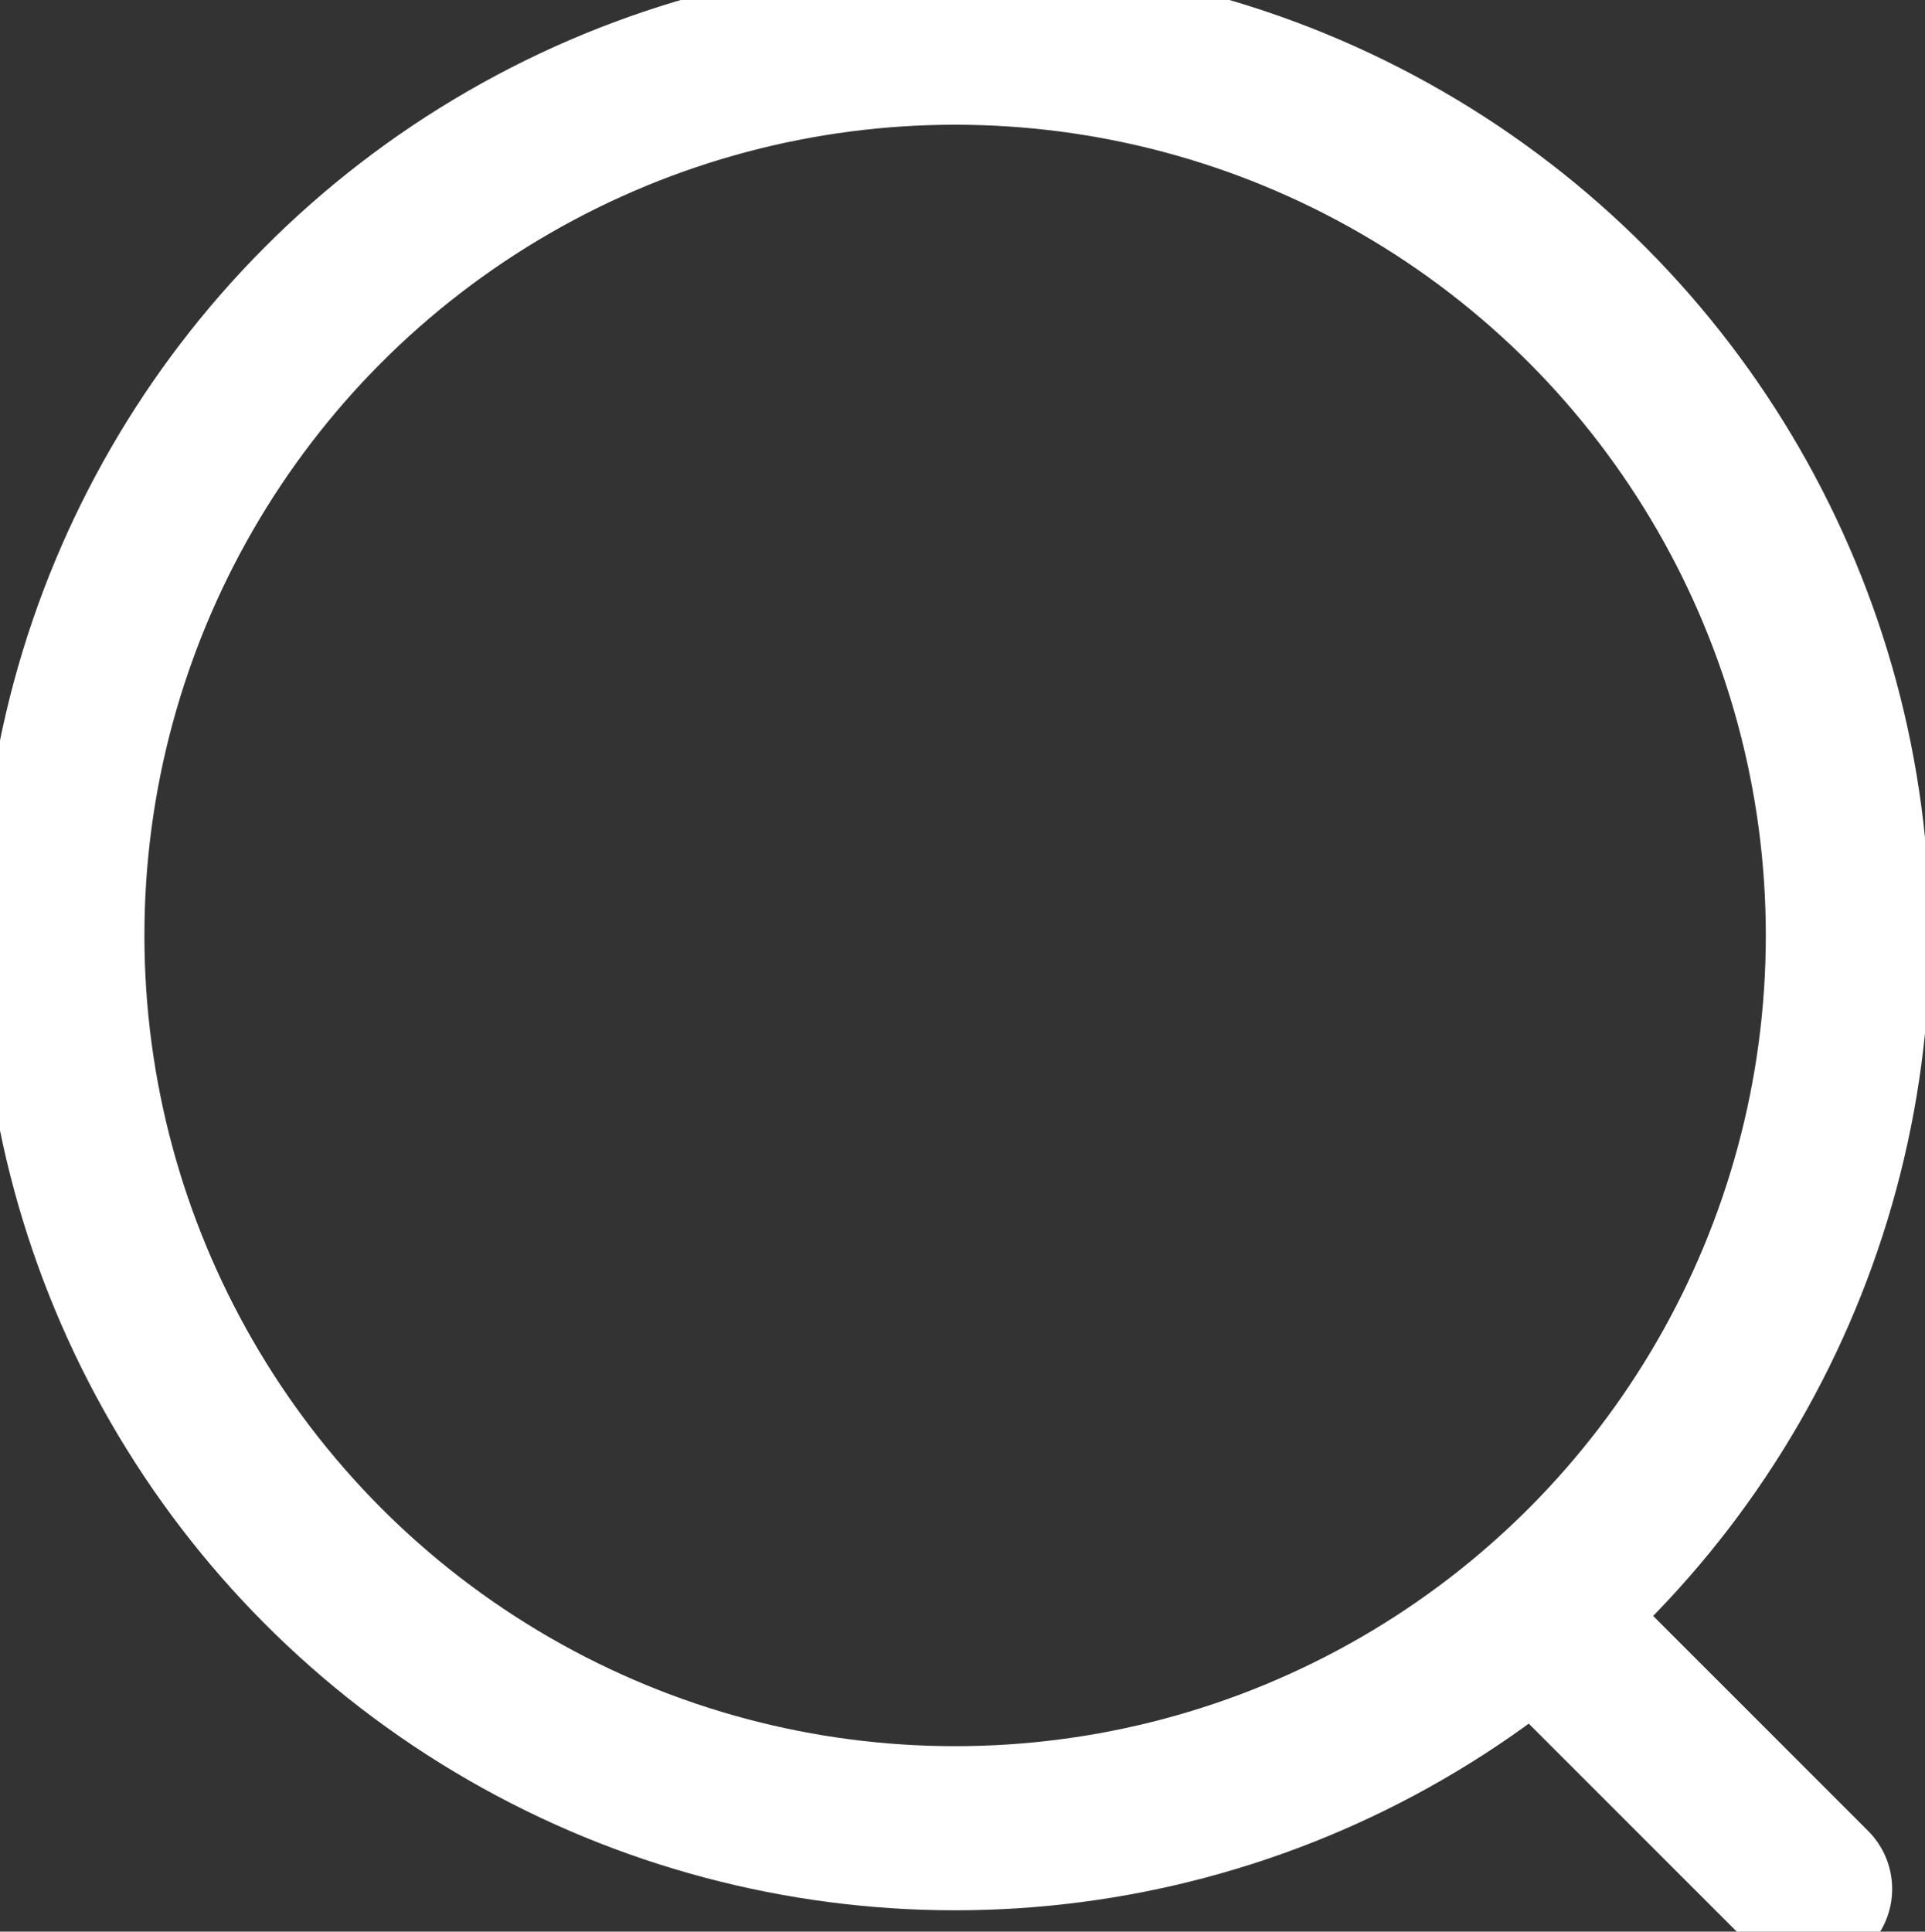
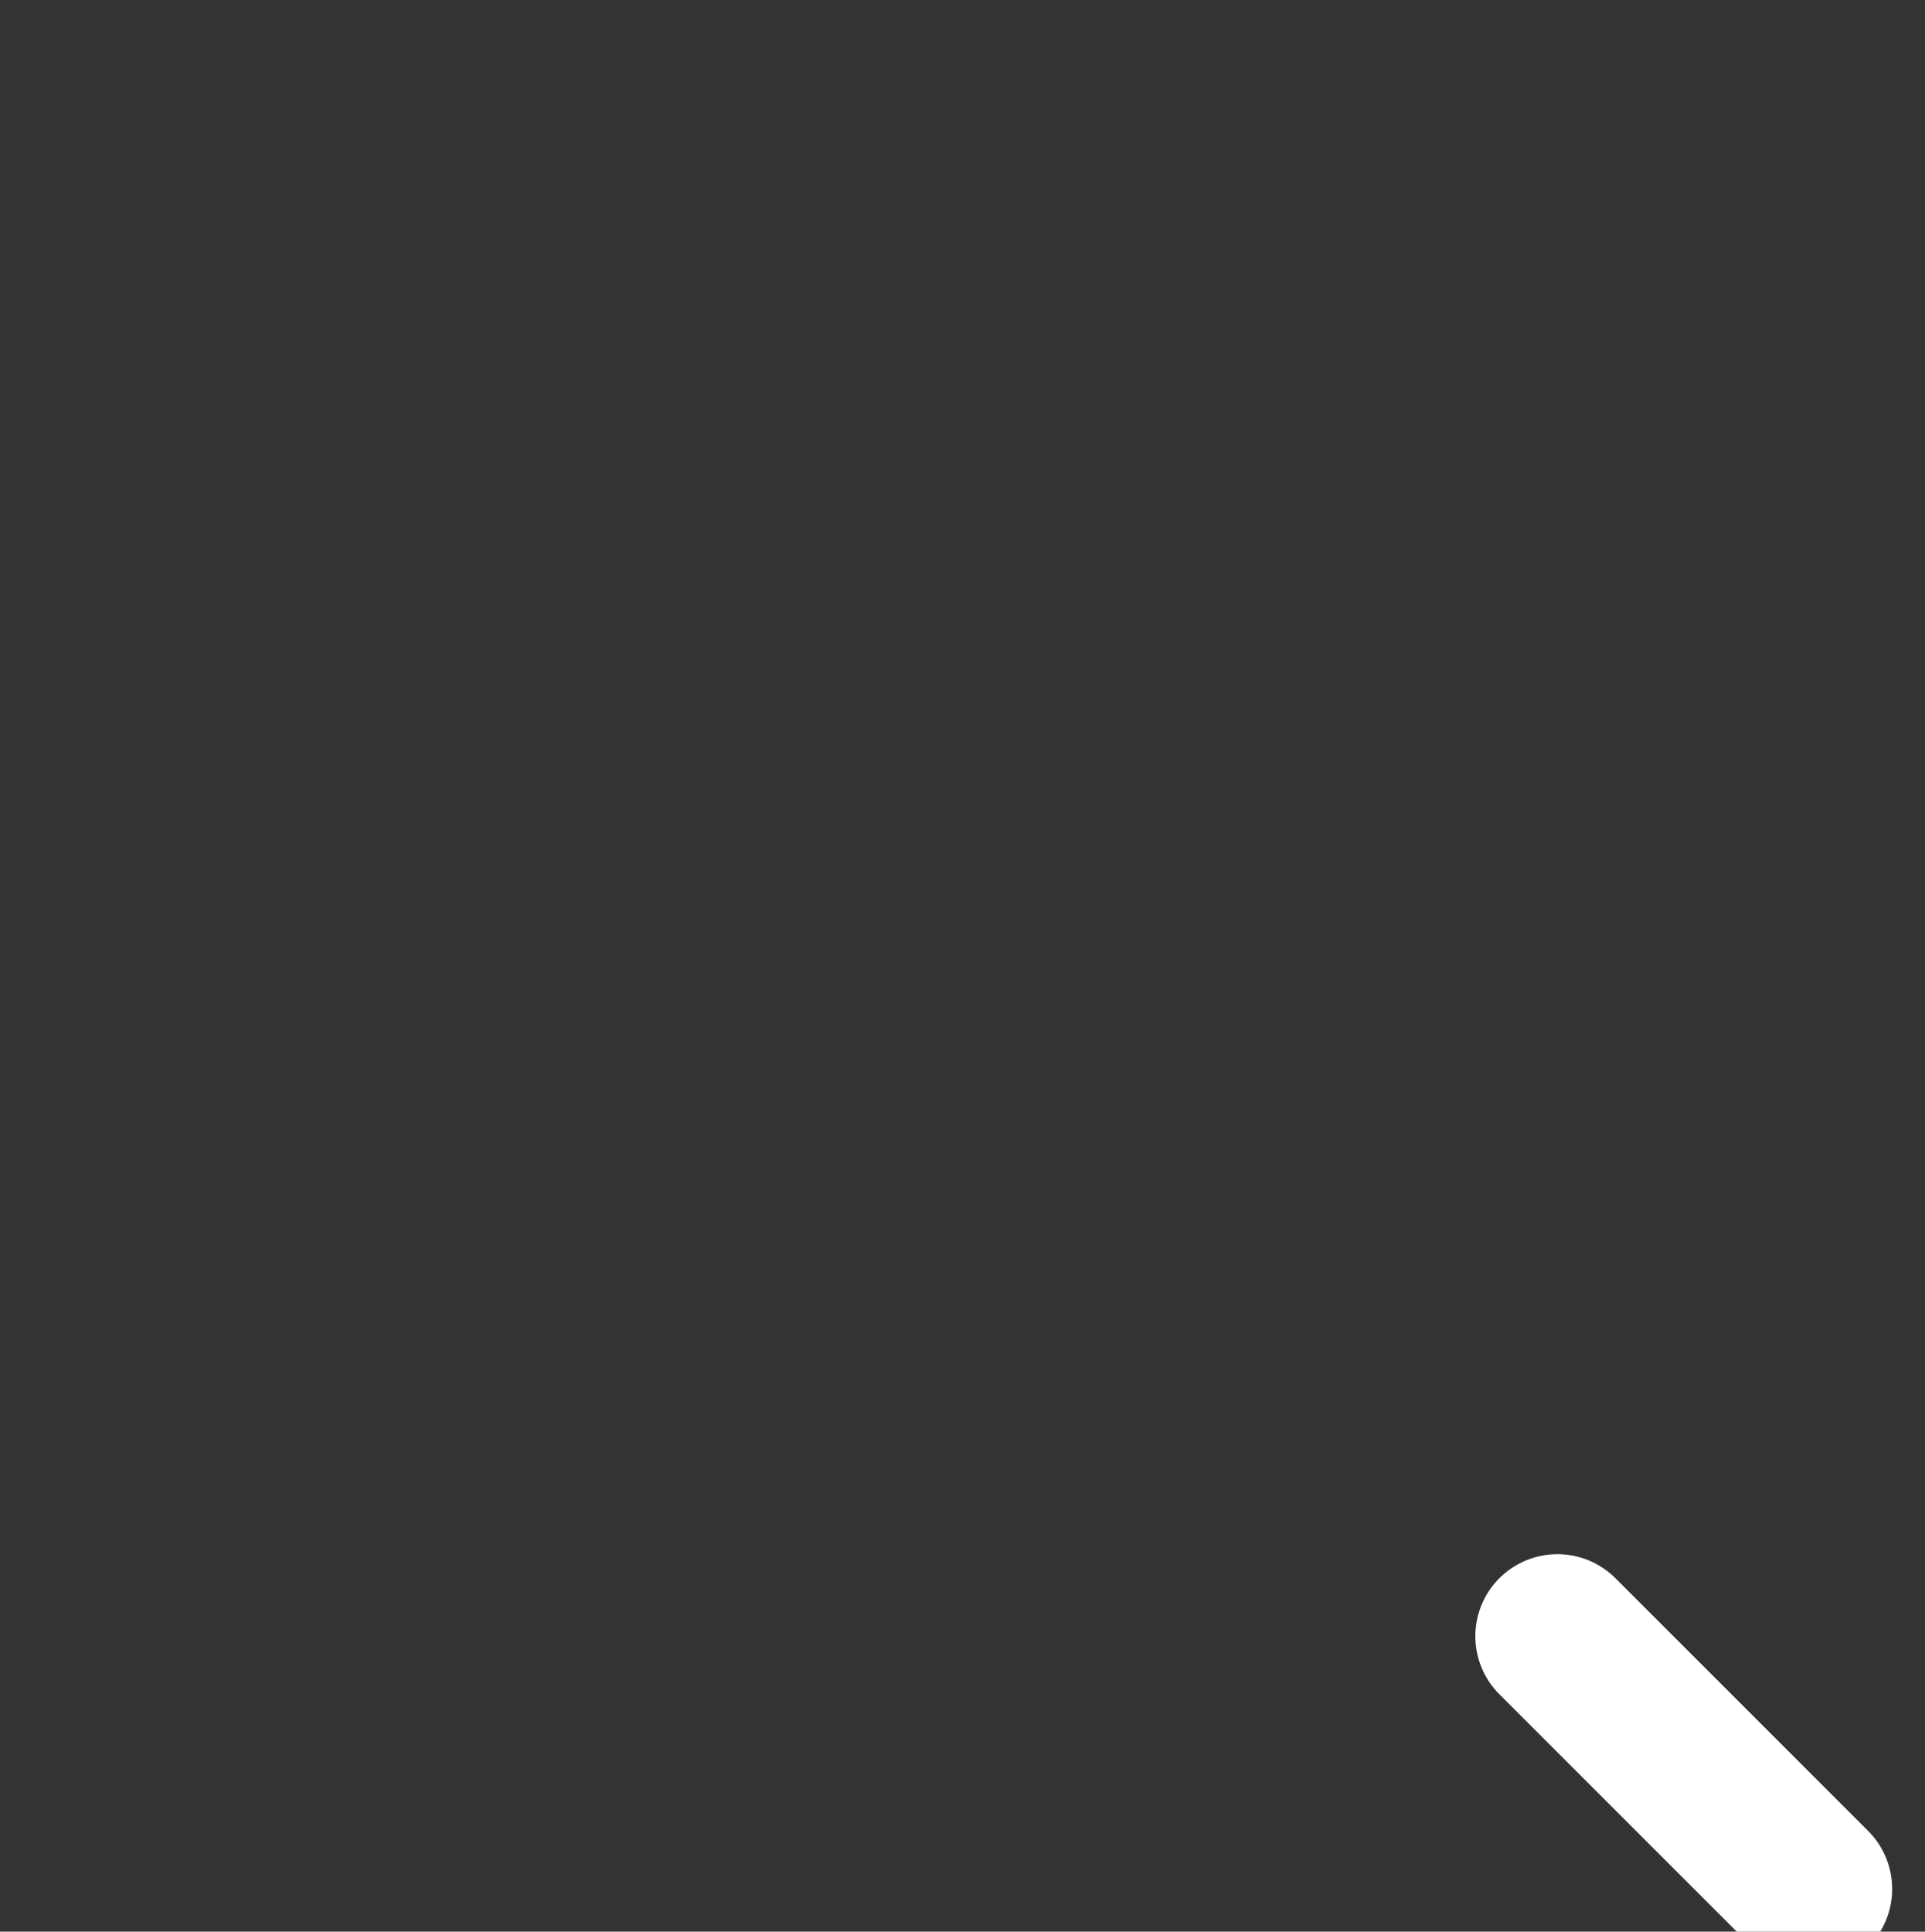
<svg xmlns="http://www.w3.org/2000/svg" version="1.1" id="圖層_3" x="0px" y="0px" viewBox="-238 362.2 117.3 117.7" style="enable-background:new -238 362.2 117.3 117.7;" xml:space="preserve">
  <rect x="-238" y="362.2" width="117.3" height="117.7" fill="#333333" stroke="none" />
  <style type="text/css">
	.st0{fill:none;stroke:#fff;stroke-width:10;stroke-linecap:round;stroke-linejoin:round;stroke-miterlimit:10;}
</style>
-   <circle id="XMLID_4_" class="st0" cx="-179.8" cy="419.2" r="54.4" />
  <line class="st0" x1="-143.1" y1="461.9" x2="-127.7" y2="477.3" />
</svg>